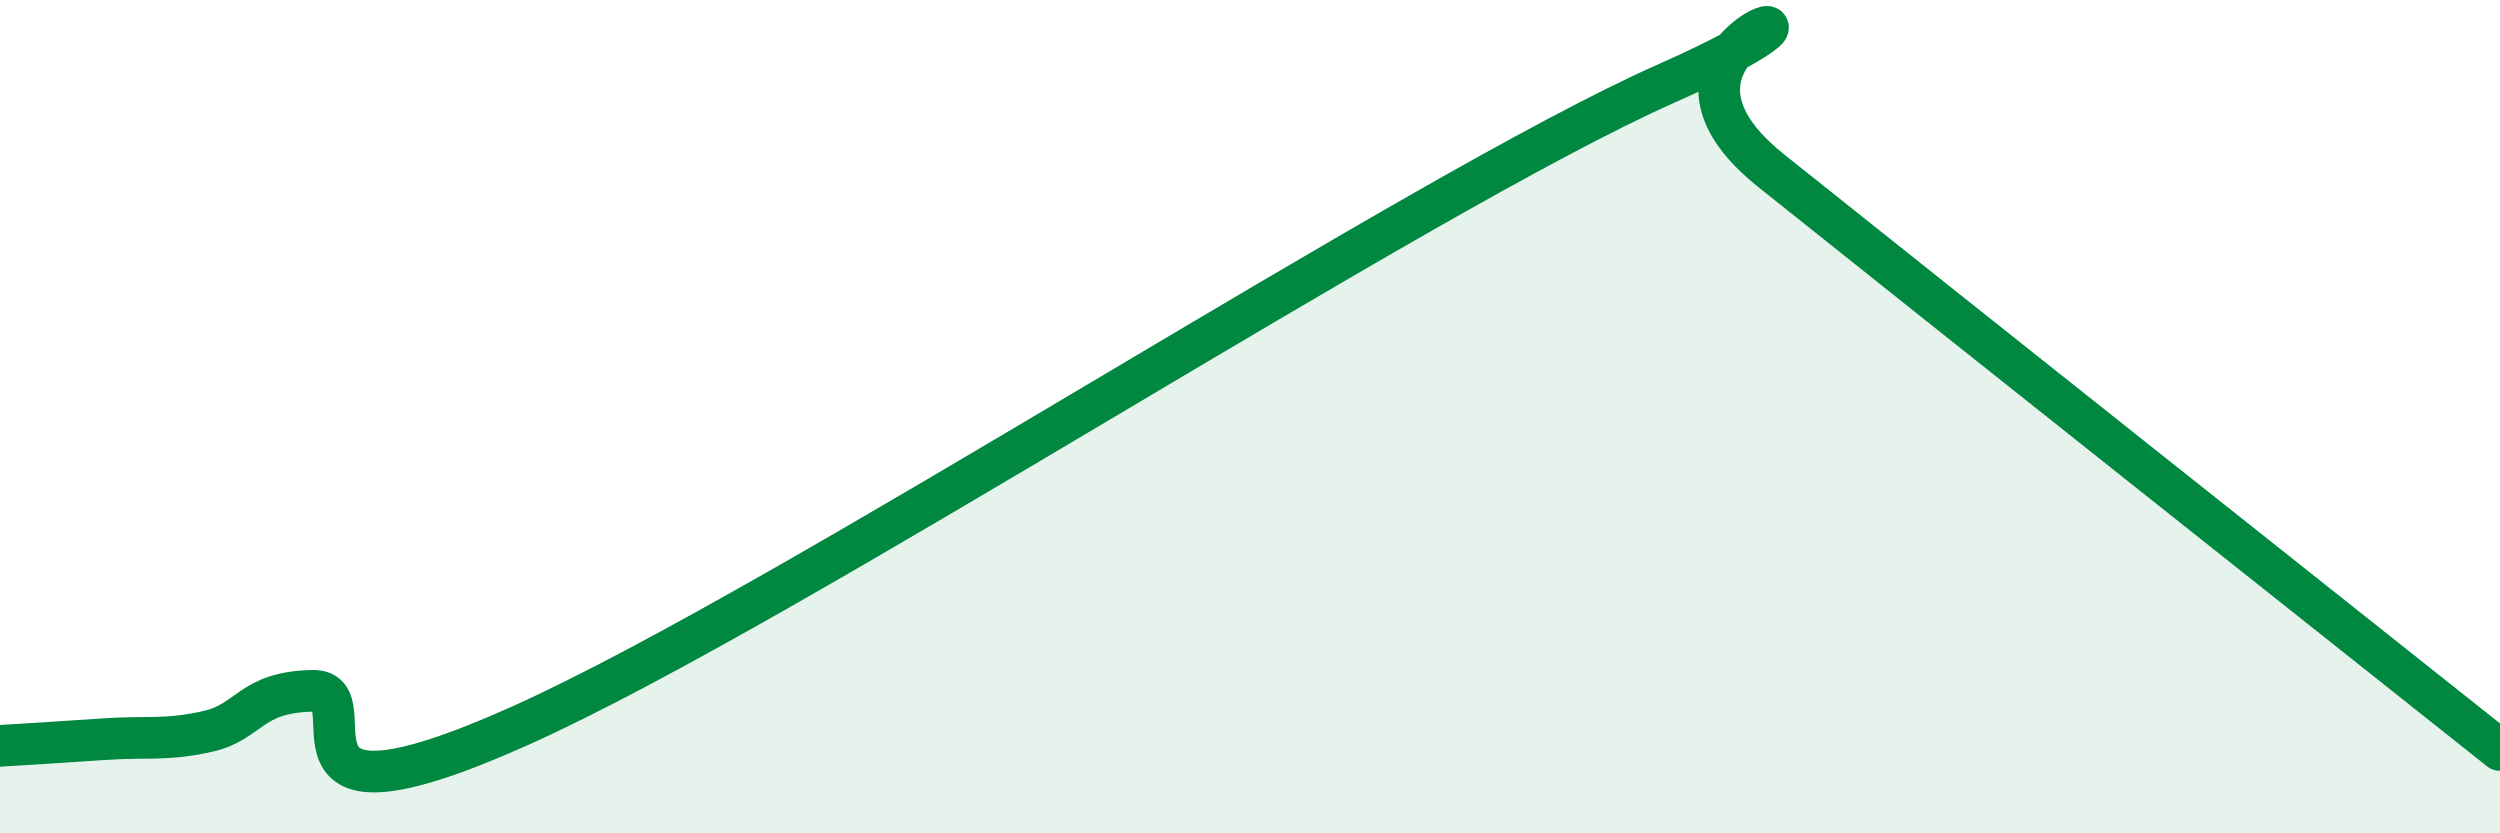
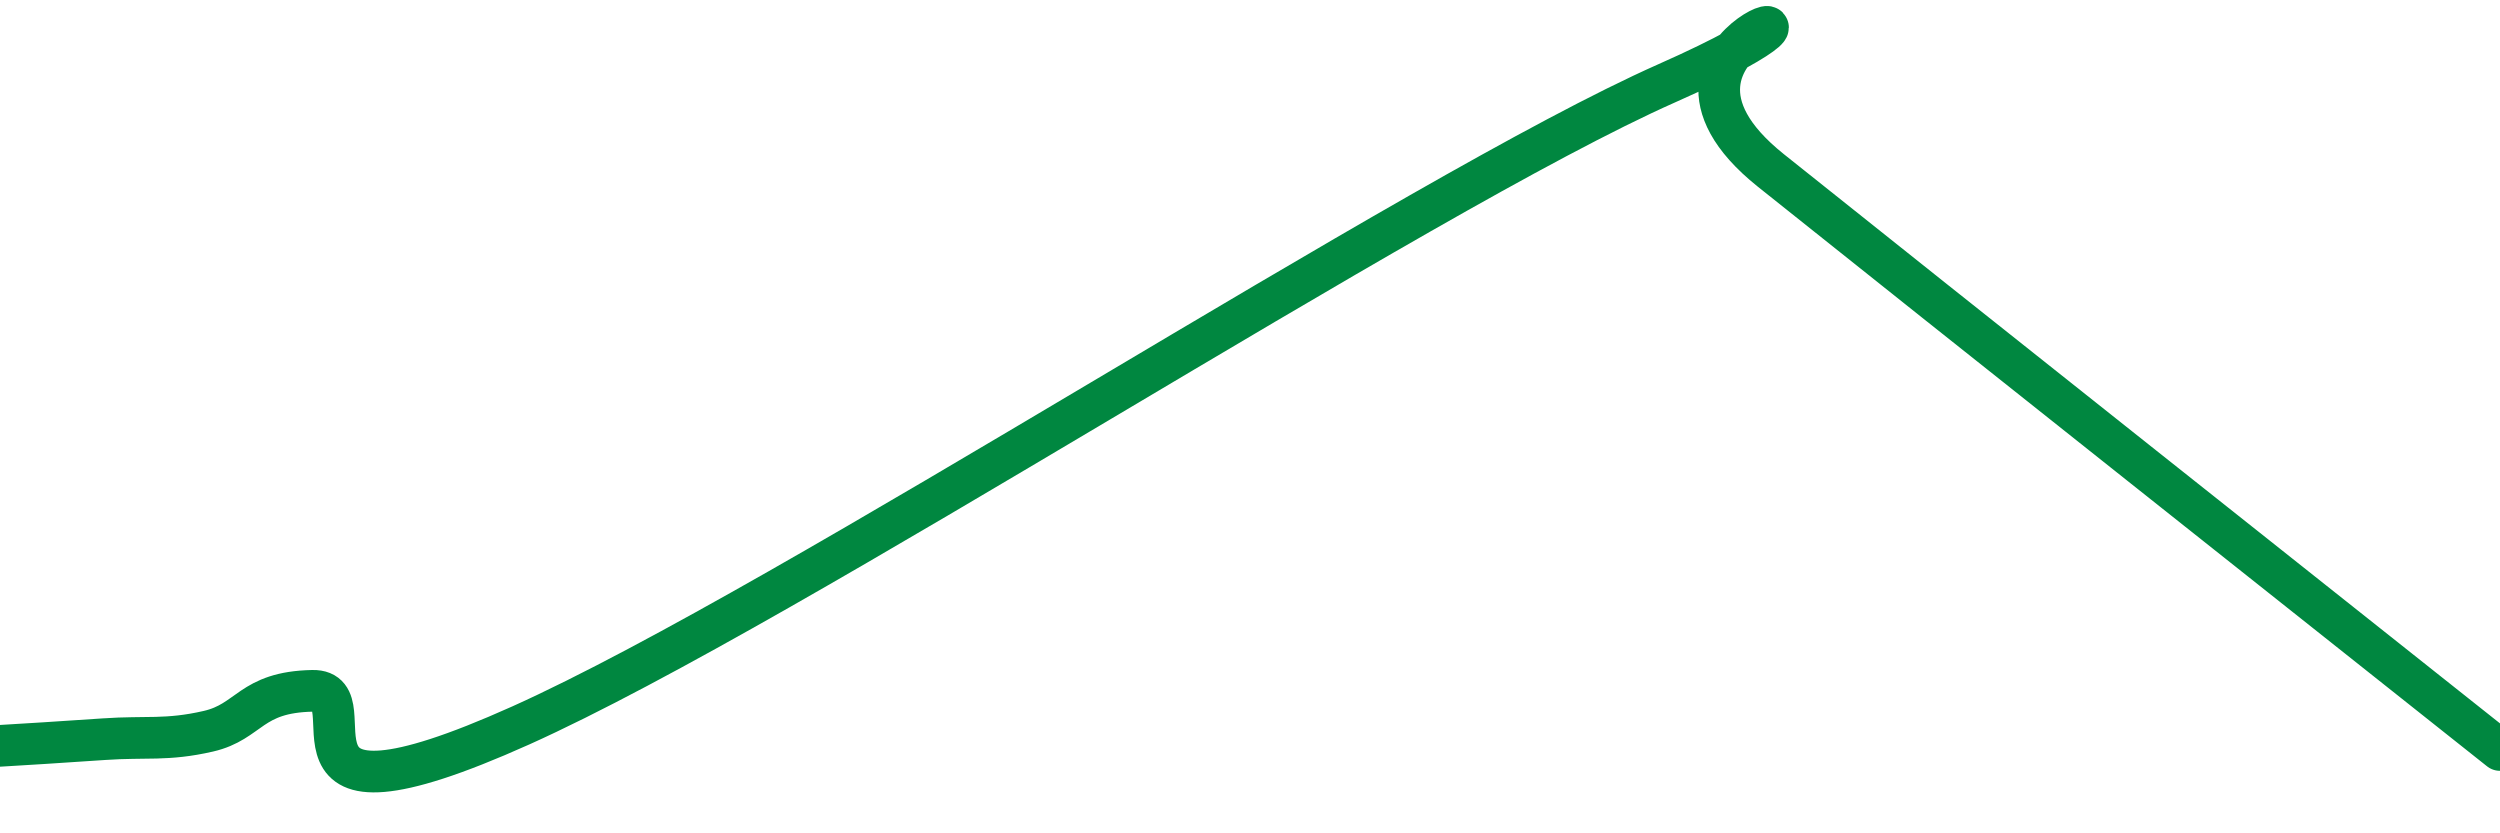
<svg xmlns="http://www.w3.org/2000/svg" width="60" height="20" viewBox="0 0 60 20">
-   <path d="M 0,17.9 C 0.5,17.87 1.5,17.81 2.5,17.74 C 3.5,17.67 4,17.78 5,17.55 C 6,17.32 6,16.61 7.5,16.58 C 9,16.55 6,20.33 12.5,17.41 C 19,14.49 34,4.66 40,2 C 46,-0.66 38.5,0.89 42.5,4.09 C 46.5,7.29 56.5,15.22 60,18L60 20L0 20Z" fill="#008740" opacity="0.1" stroke-linecap="round" stroke-linejoin="round" />
  <path d="M 0,17.9 C 0.5,17.87 1.5,17.81 2.5,17.74 C 3.5,17.67 4,17.78 5,17.55 C 6,17.32 6,16.61 7.5,16.58 C 9,16.55 6,20.33 12.5,17.41 C 19,14.49 34,4.66 40,2 C 46,-0.66 38.5,0.89 42.5,4.09 C 46.5,7.29 56.5,15.22 60,18" stroke="#008740" stroke-width="1" fill="none" stroke-linecap="round" stroke-linejoin="round" />
</svg>